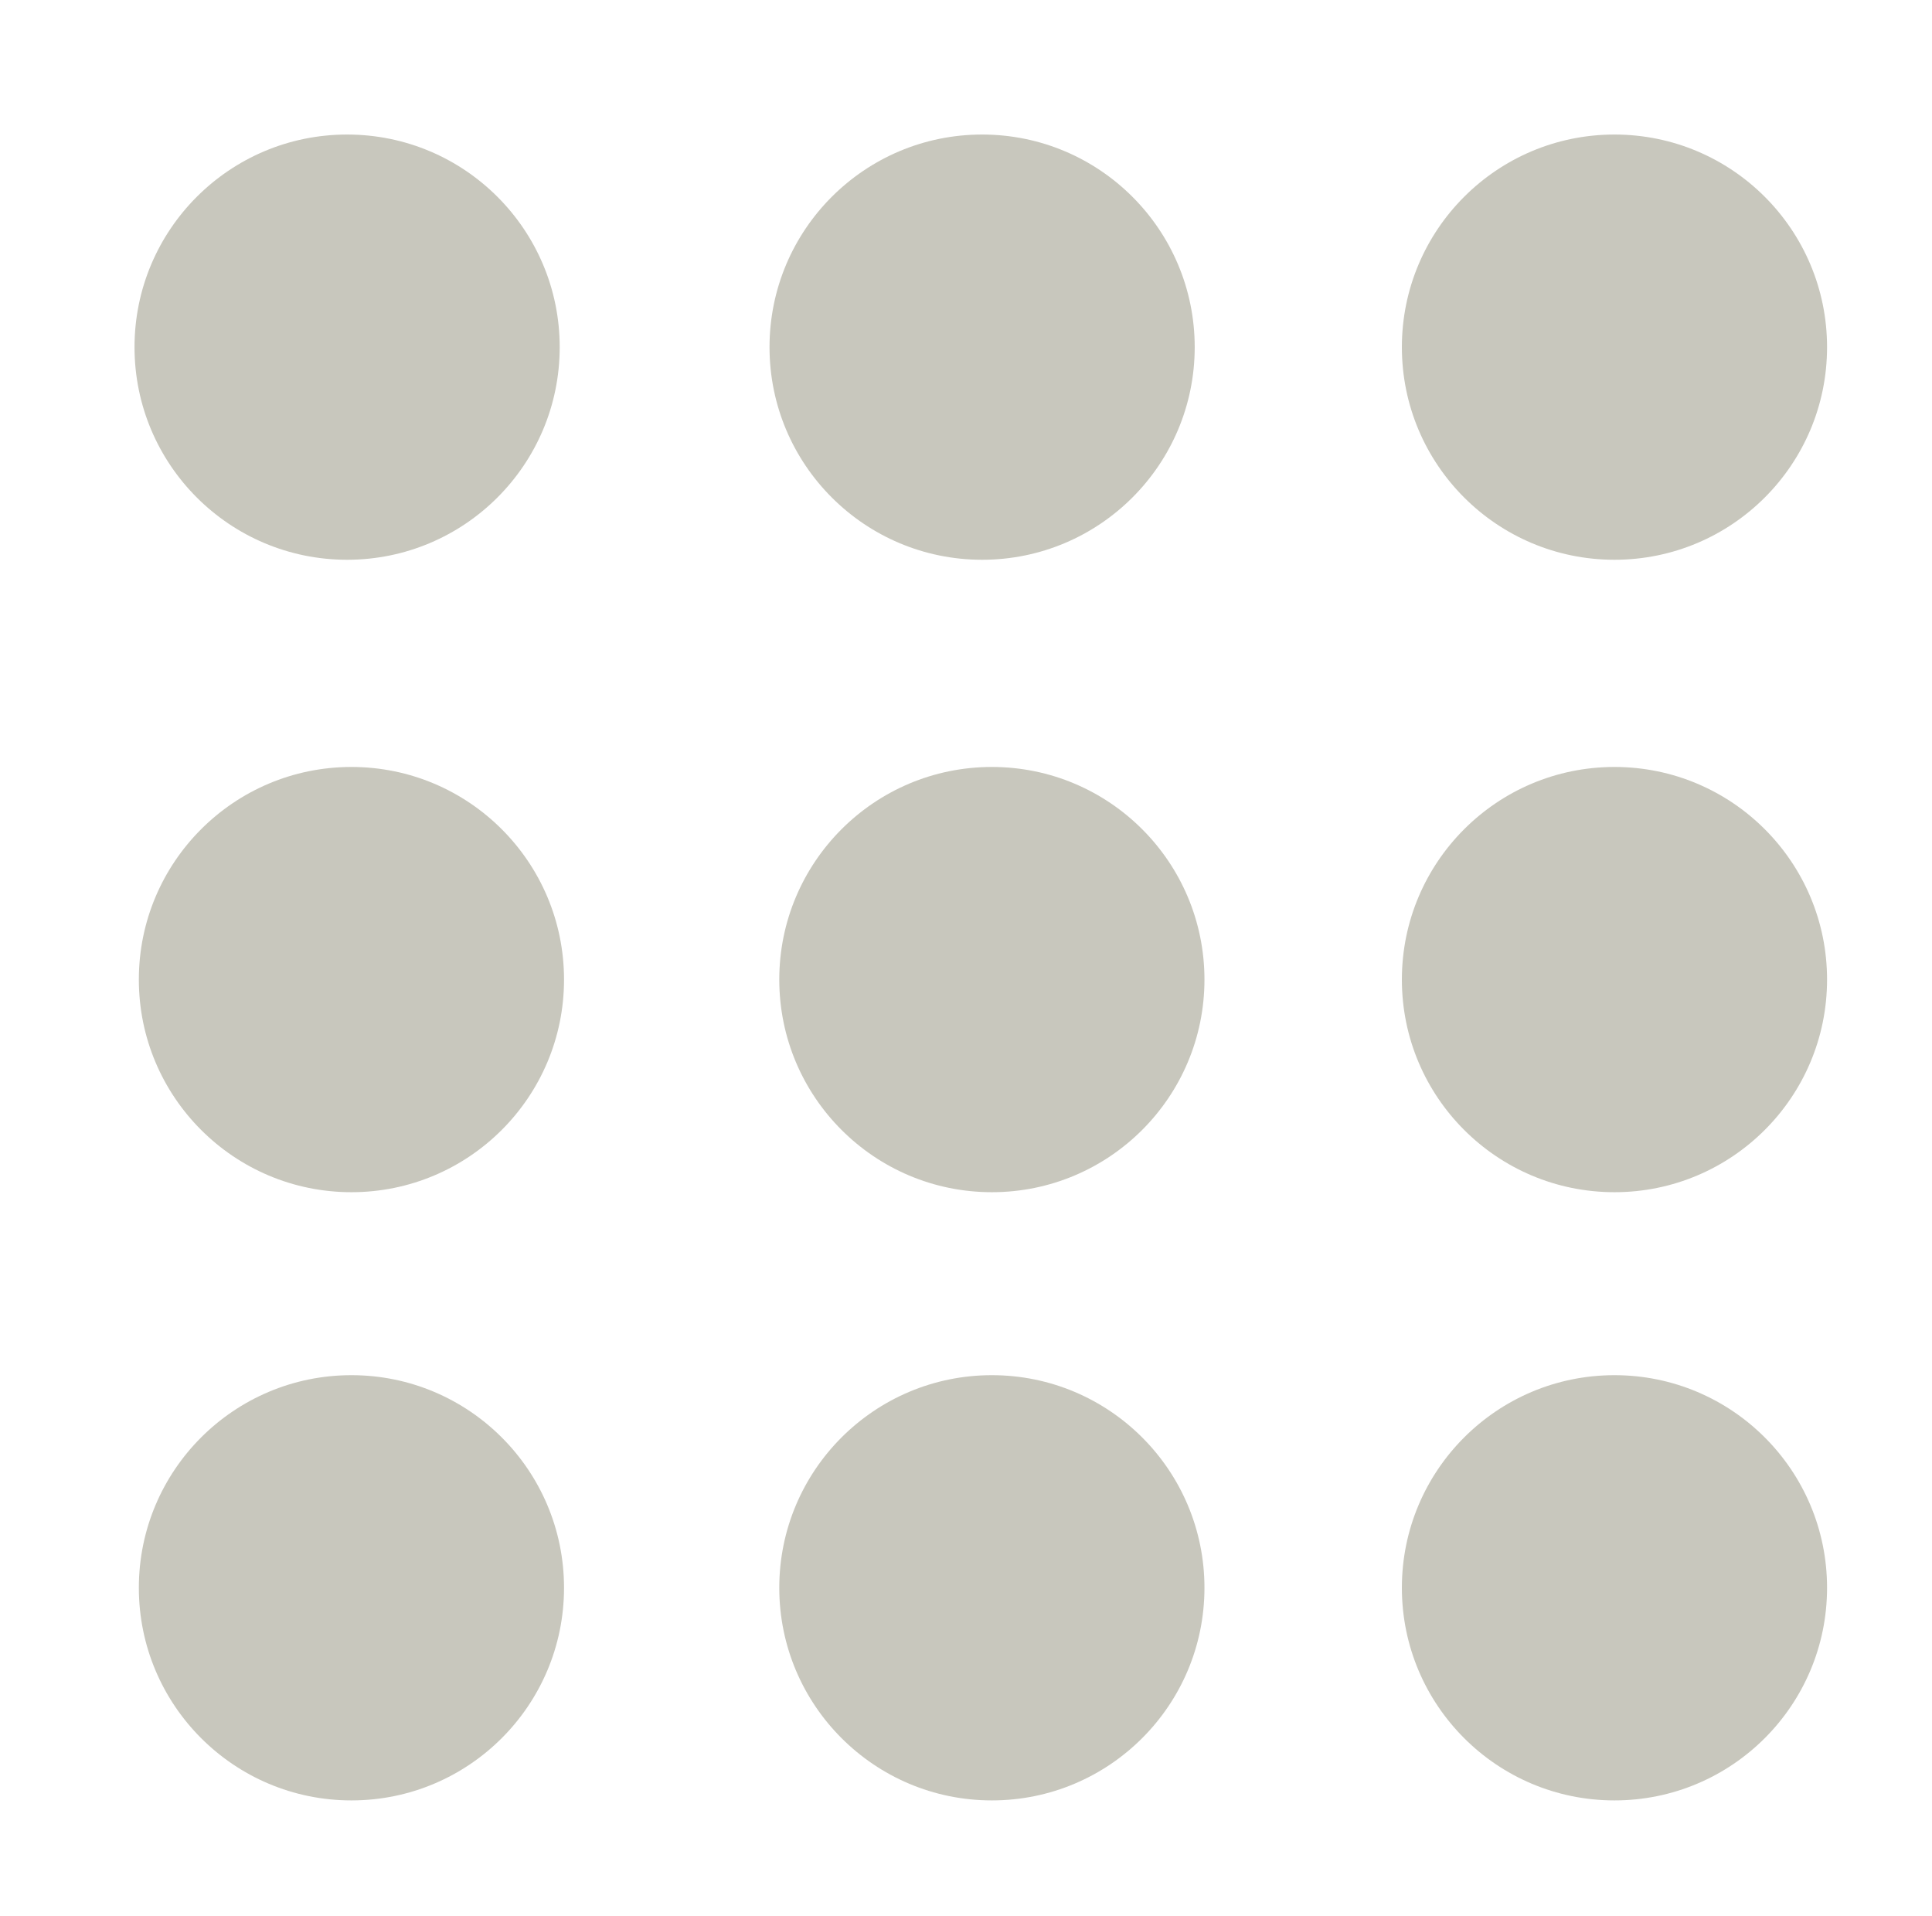
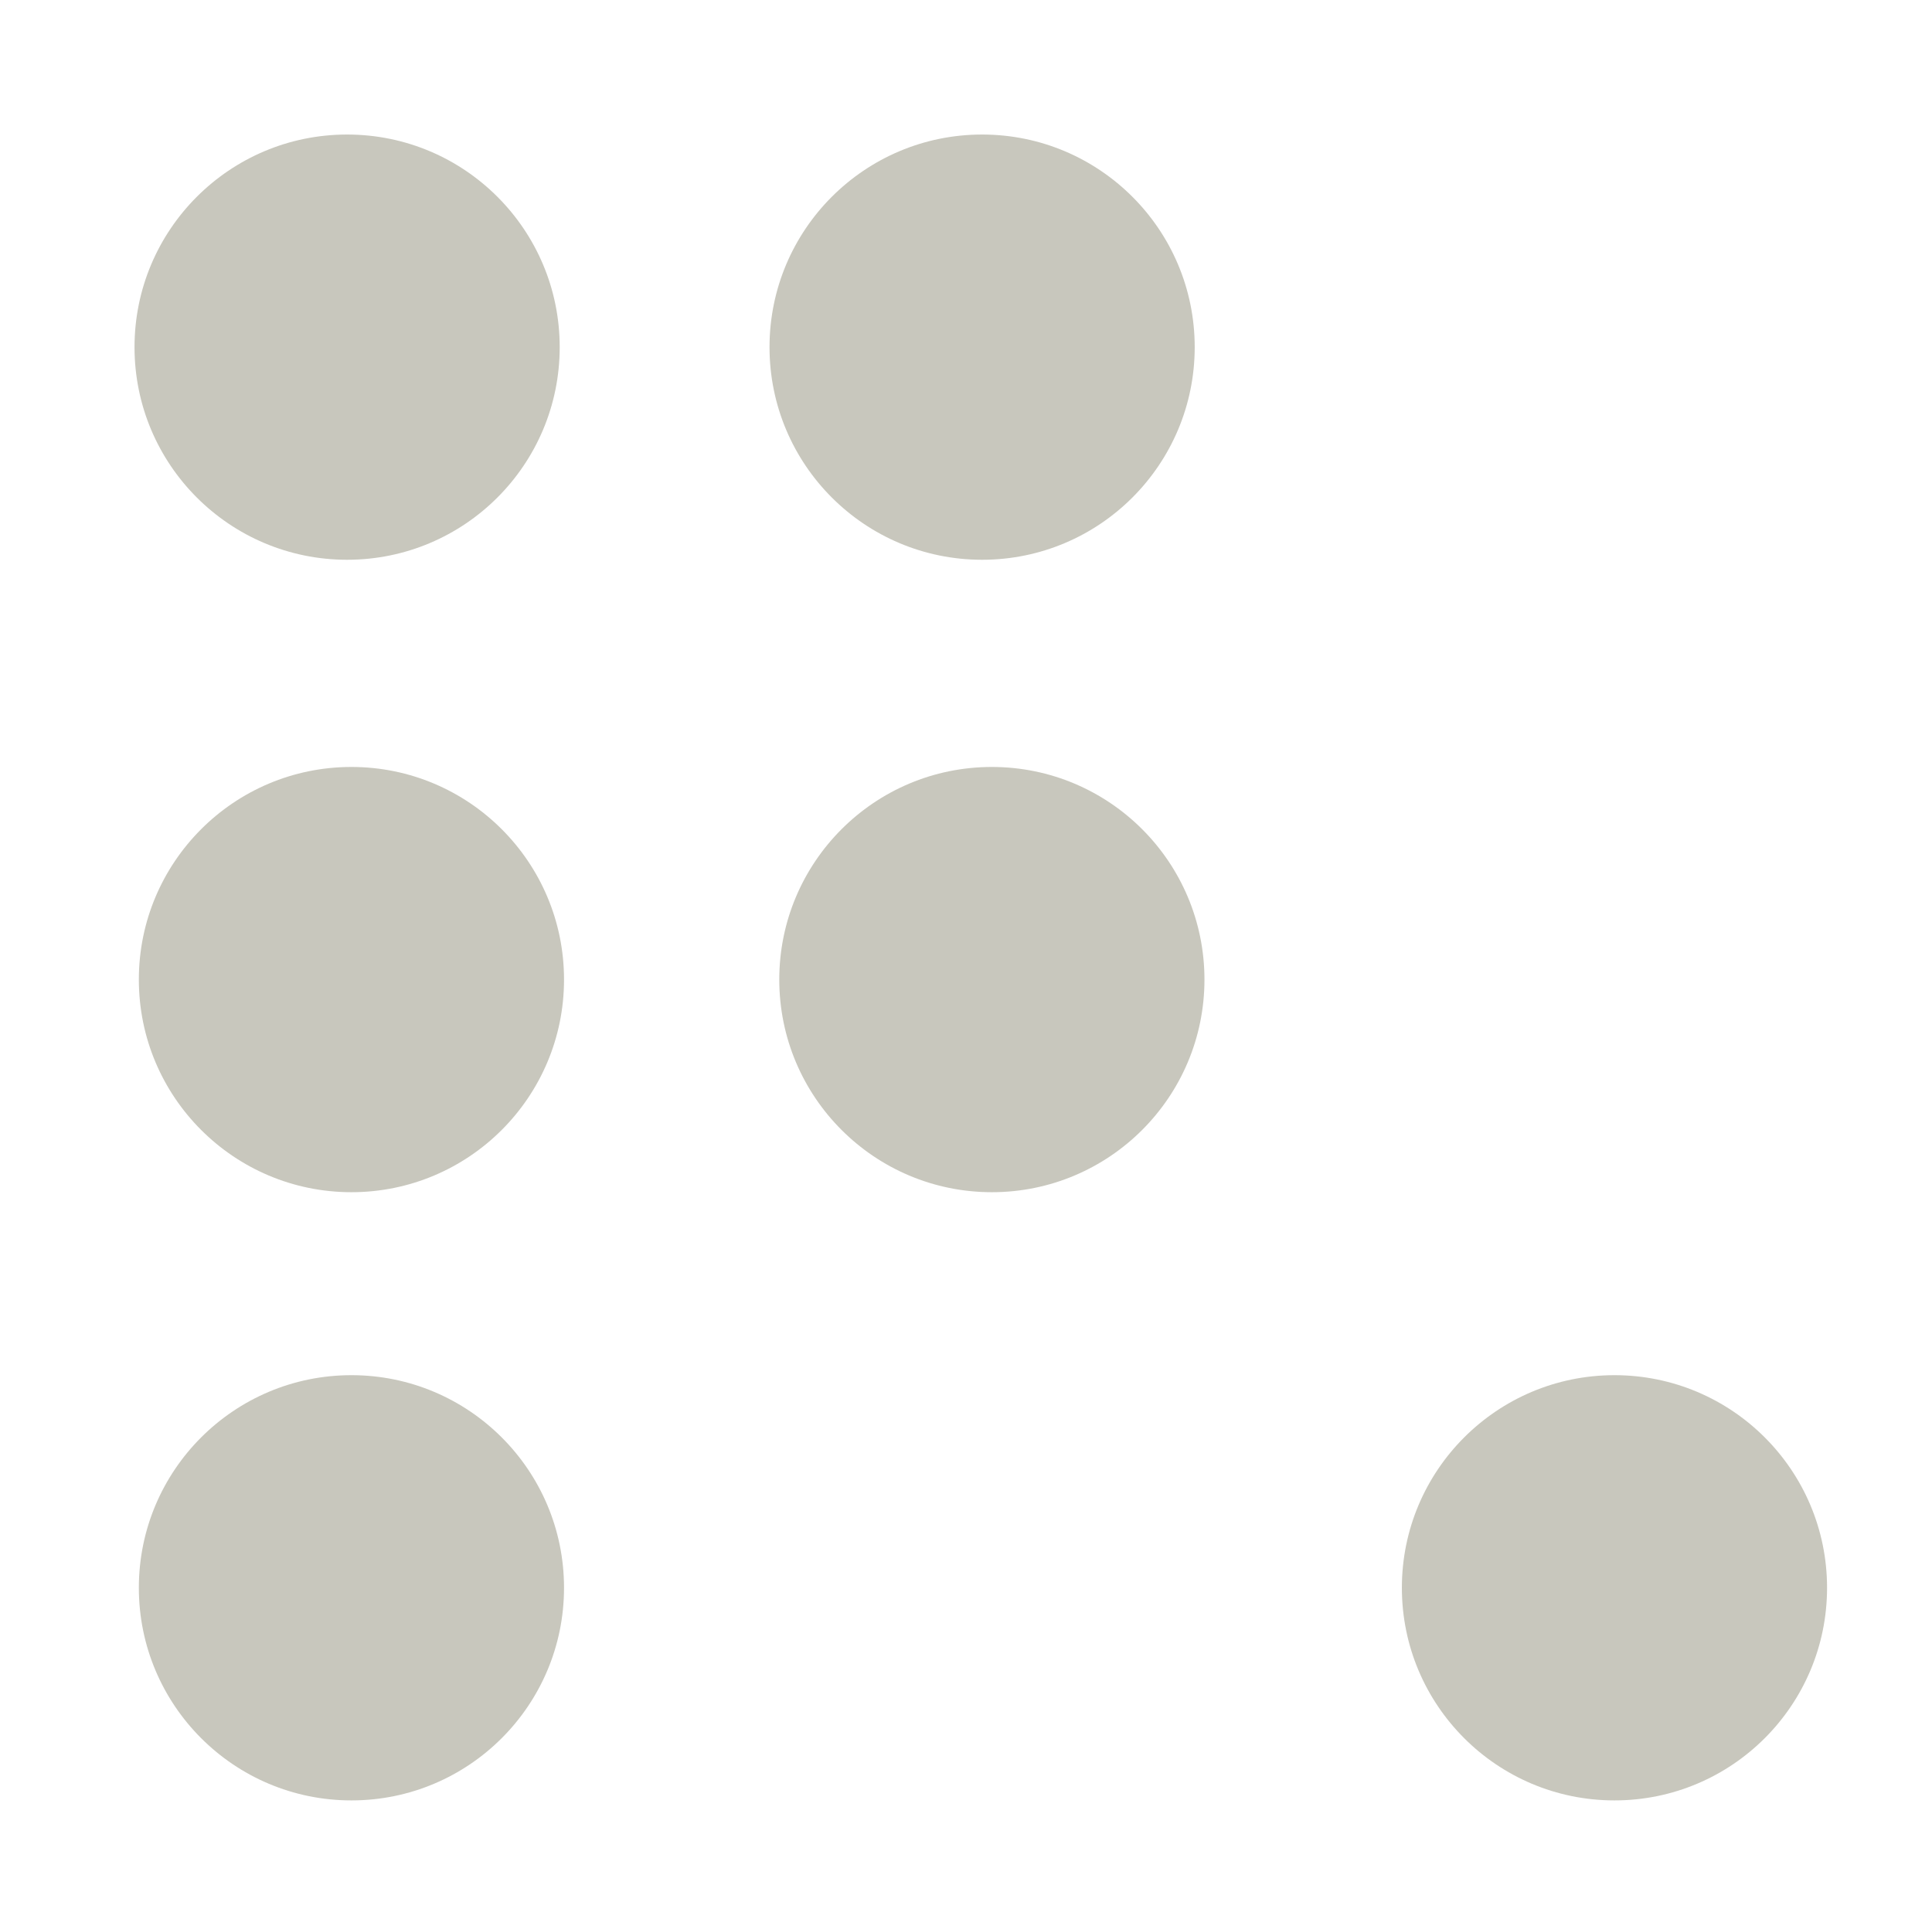
<svg xmlns="http://www.w3.org/2000/svg" version="1.1" id="Layer_1" x="0px" y="0px" width="29.917px" height="29.667px" viewBox="0 0 29.917 29.667" enable-background="new 0 0 29.917 29.667" xml:space="preserve">
  <circle fill="#C8C7BD" cx="5.375" cy="5.375" r="3.292" />
  <circle fill="#C8C7BD" cx="15.208" cy="5.375" r="3.292" />
-   <circle fill="#C8C7BD" cx="25" cy="5.375" r="3.292" />
-   <circle fill="#C8C7BD" cx="25" cy="15.167" r="3.292" />
  <circle fill="#C8C7BD" cx="15.359" cy="15.167" r="3.292" />
  <circle fill="#C8C7BD" cx="5.442" cy="15.167" r="3.292" />
  <circle fill="#C8C7BD" cx="25" cy="24.584" r="3.292" />
-   <circle fill="#C8C7BD" cx="15.359" cy="24.584" r="3.292" />
  <circle fill="#C8C7BD" cx="5.442" cy="24.584" r="3.292" />
</svg>